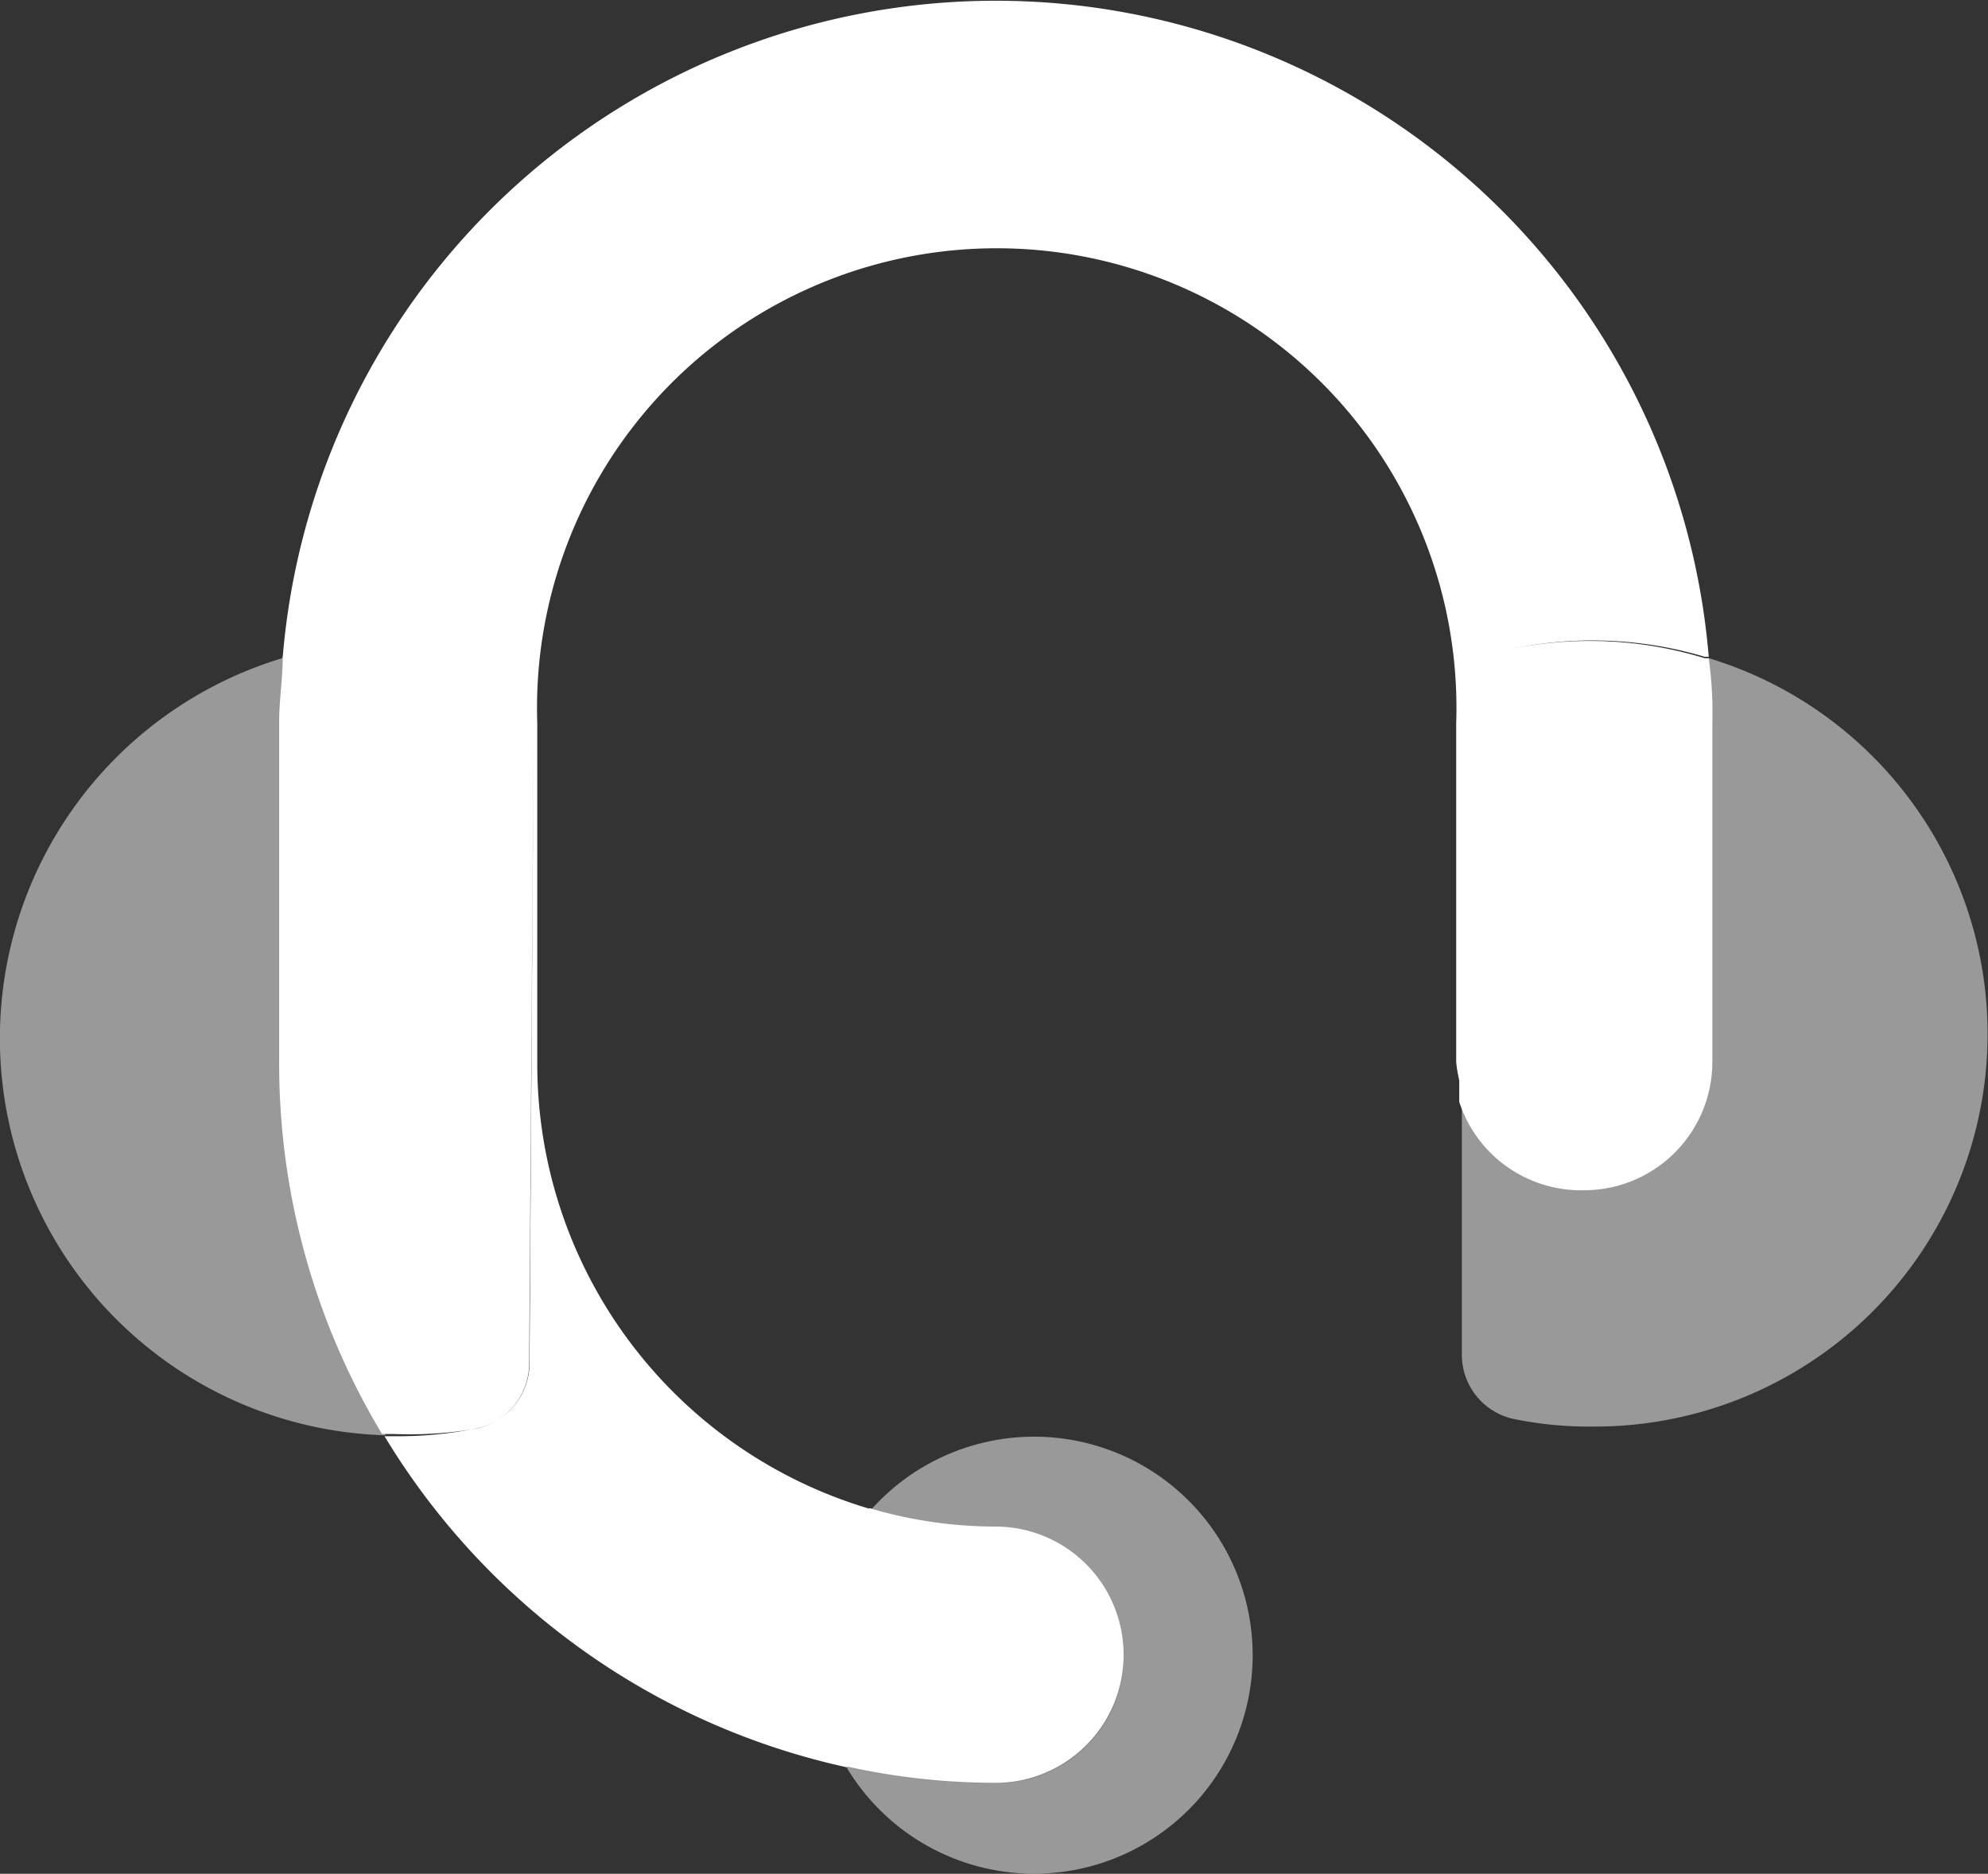
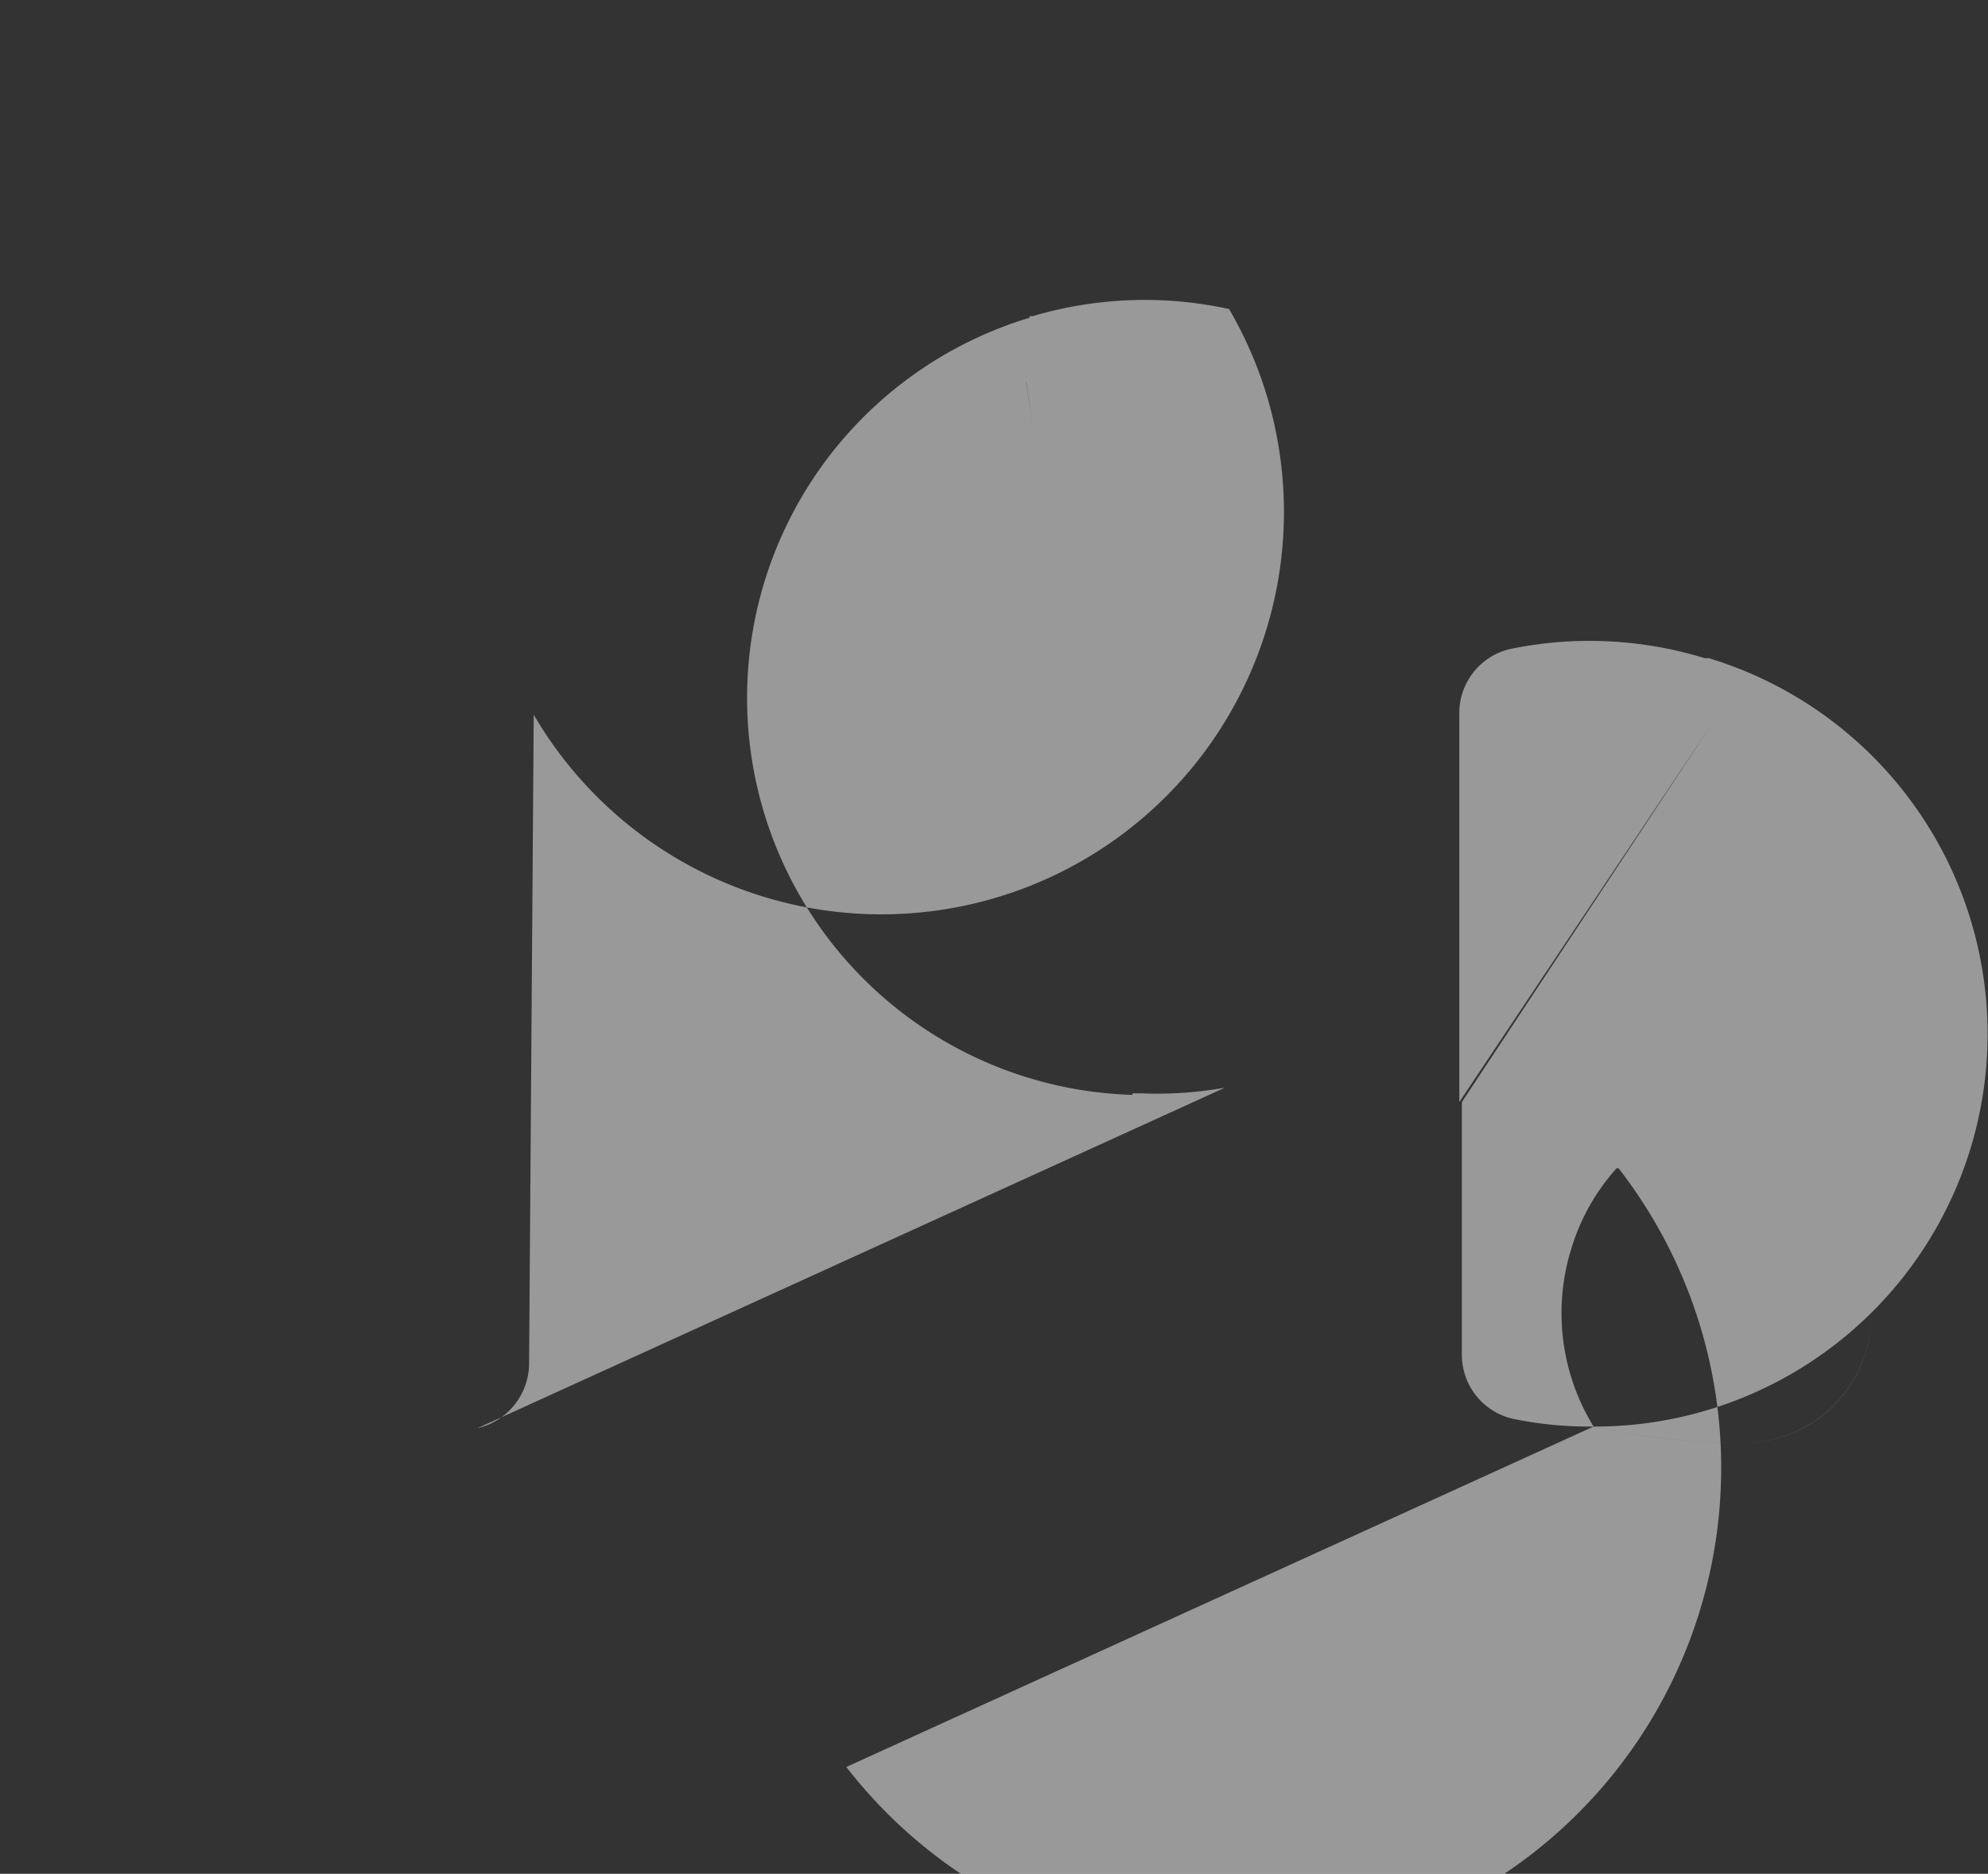
<svg xmlns="http://www.w3.org/2000/svg" id="在线客服" width="40.343" height="38.031" viewBox="0 0 40.343 38.031">
  <rect x="0" y="0" width="40.343" height="38.031" fill="#333333" stroke="none" />
  <defs>
    <style>
      .cls-1, .cls-2 {
        fill: #fff;
        fill-rule: evenodd;
      }

      .cls-2 {
        opacity: 0.5;
      }
    </style>
  </defs>
-   <path id="形状_30" data-name="形状 30" class="cls-1" d="M465.108,551.252a2.6,2.6,0,0,1-2.525-1.79v-0.437a2.808,2.808,0,0,1-.063-0.374v-6.878c0.007-.207.007-0.415,0-0.622a9.329,9.329,0,0,0-18.648.622v6.9a9.417,9.417,0,0,0,6.734,9.041s0-.007.007-0.01a9.036,9.036,0,0,0,2.557.374,2.6,2.6,0,1,1,0,5.2,13.882,13.882,0,0,1-3.014-.331c0,0.006,0,.013.008,0.019a14.611,14.611,0,0,1-9.392-6.722h0.251a7.88,7.88,0,0,0,1.649-.166,1.354,1.354,0,0,0,1.043-1.311L443.8,541.6l-0.094,13.173a1.355,1.355,0,0,1-1.044,1.311,7.85,7.85,0,0,1-1.691.114h-0.25a14.579,14.579,0,0,1-2.087-7.575v-6.877c0-.448.073-0.885,0.073-1.322a14.519,14.519,0,0,1,28.938,0h-0.083a7.97,7.97,0,0,0-3.934-.156,7.949,7.949,0,0,1,3.934.188h0.083a7.958,7.958,0,0,1,.073,1.321v6.878A2.605,2.605,0,0,1,465.108,551.252Z" transform="translate(-432.969 -527.094)" />
-   <path id="形状_30_拷贝" data-name="形状 30 拷贝" class="cls-2" d="M465.307,556.048a7.6,7.6,0,0,1-1.628-.156,1.332,1.332,0,0,1-1.044-1.3v-5.13l5.082-7.689-5.134,7.689v-7.876a1.333,1.333,0,0,1,1.044-1.322,7.949,7.949,0,0,1,3.934.188h0.083A7.969,7.969,0,0,1,465.307,556.048Zm-15.163,6.909a13.809,13.809,0,0,0,3.026.333h0.021a2.594,2.594,0,0,0,2.588-2.6s0,0,0,0a2.6,2.6,0,0,1-2.608,2.6,13.931,13.931,0,0,1-3.026-.333,4.4,4.4,0,0,1-.439-3.652,4.293,4.293,0,0,1,.908-1.592c0.014,0,.029,0,0.044.009A4.435,4.435,0,1,1,450.144,562.957Zm-7.483-6.877a7.85,7.85,0,0,1-1.691.114h-0.182l0,0.031a8.06,8.06,0,0,1-2.089-15.773c0-.01,0-0.021,0-0.032h0.063a8.024,8.024,0,0,1,3.986-.145A1.353,1.353,0,0,1,443.8,541.6l-0.094,13.173A1.355,1.355,0,0,1,442.661,556.08Zm-4.028-14.335v0.028l0.133,0.892Z" transform="translate(-432.969 -527.094)" />
+   <path id="形状_30_拷贝" data-name="形状 30 拷贝" class="cls-2" d="M465.307,556.048a7.6,7.6,0,0,1-1.628-.156,1.332,1.332,0,0,1-1.044-1.3v-5.13l5.082-7.689-5.134,7.689v-7.876a1.333,1.333,0,0,1,1.044-1.322,7.949,7.949,0,0,1,3.934.188h0.083A7.969,7.969,0,0,1,465.307,556.048Za13.809,13.809,0,0,0,3.026.333h0.021a2.594,2.594,0,0,0,2.588-2.6s0,0,0,0a2.6,2.6,0,0,1-2.608,2.6,13.931,13.931,0,0,1-3.026-.333,4.4,4.4,0,0,1-.439-3.652,4.293,4.293,0,0,1,.908-1.592c0.014,0,.029,0,0.044.009A4.435,4.435,0,1,1,450.144,562.957Zm-7.483-6.877a7.85,7.85,0,0,1-1.691.114h-0.182l0,0.031a8.06,8.06,0,0,1-2.089-15.773c0-.01,0-0.021,0-0.032h0.063a8.024,8.024,0,0,1,3.986-.145A1.353,1.353,0,0,1,443.8,541.6l-0.094,13.173A1.355,1.355,0,0,1,442.661,556.08Zm-4.028-14.335v0.028l0.133,0.892Z" transform="translate(-432.969 -527.094)" />
</svg>